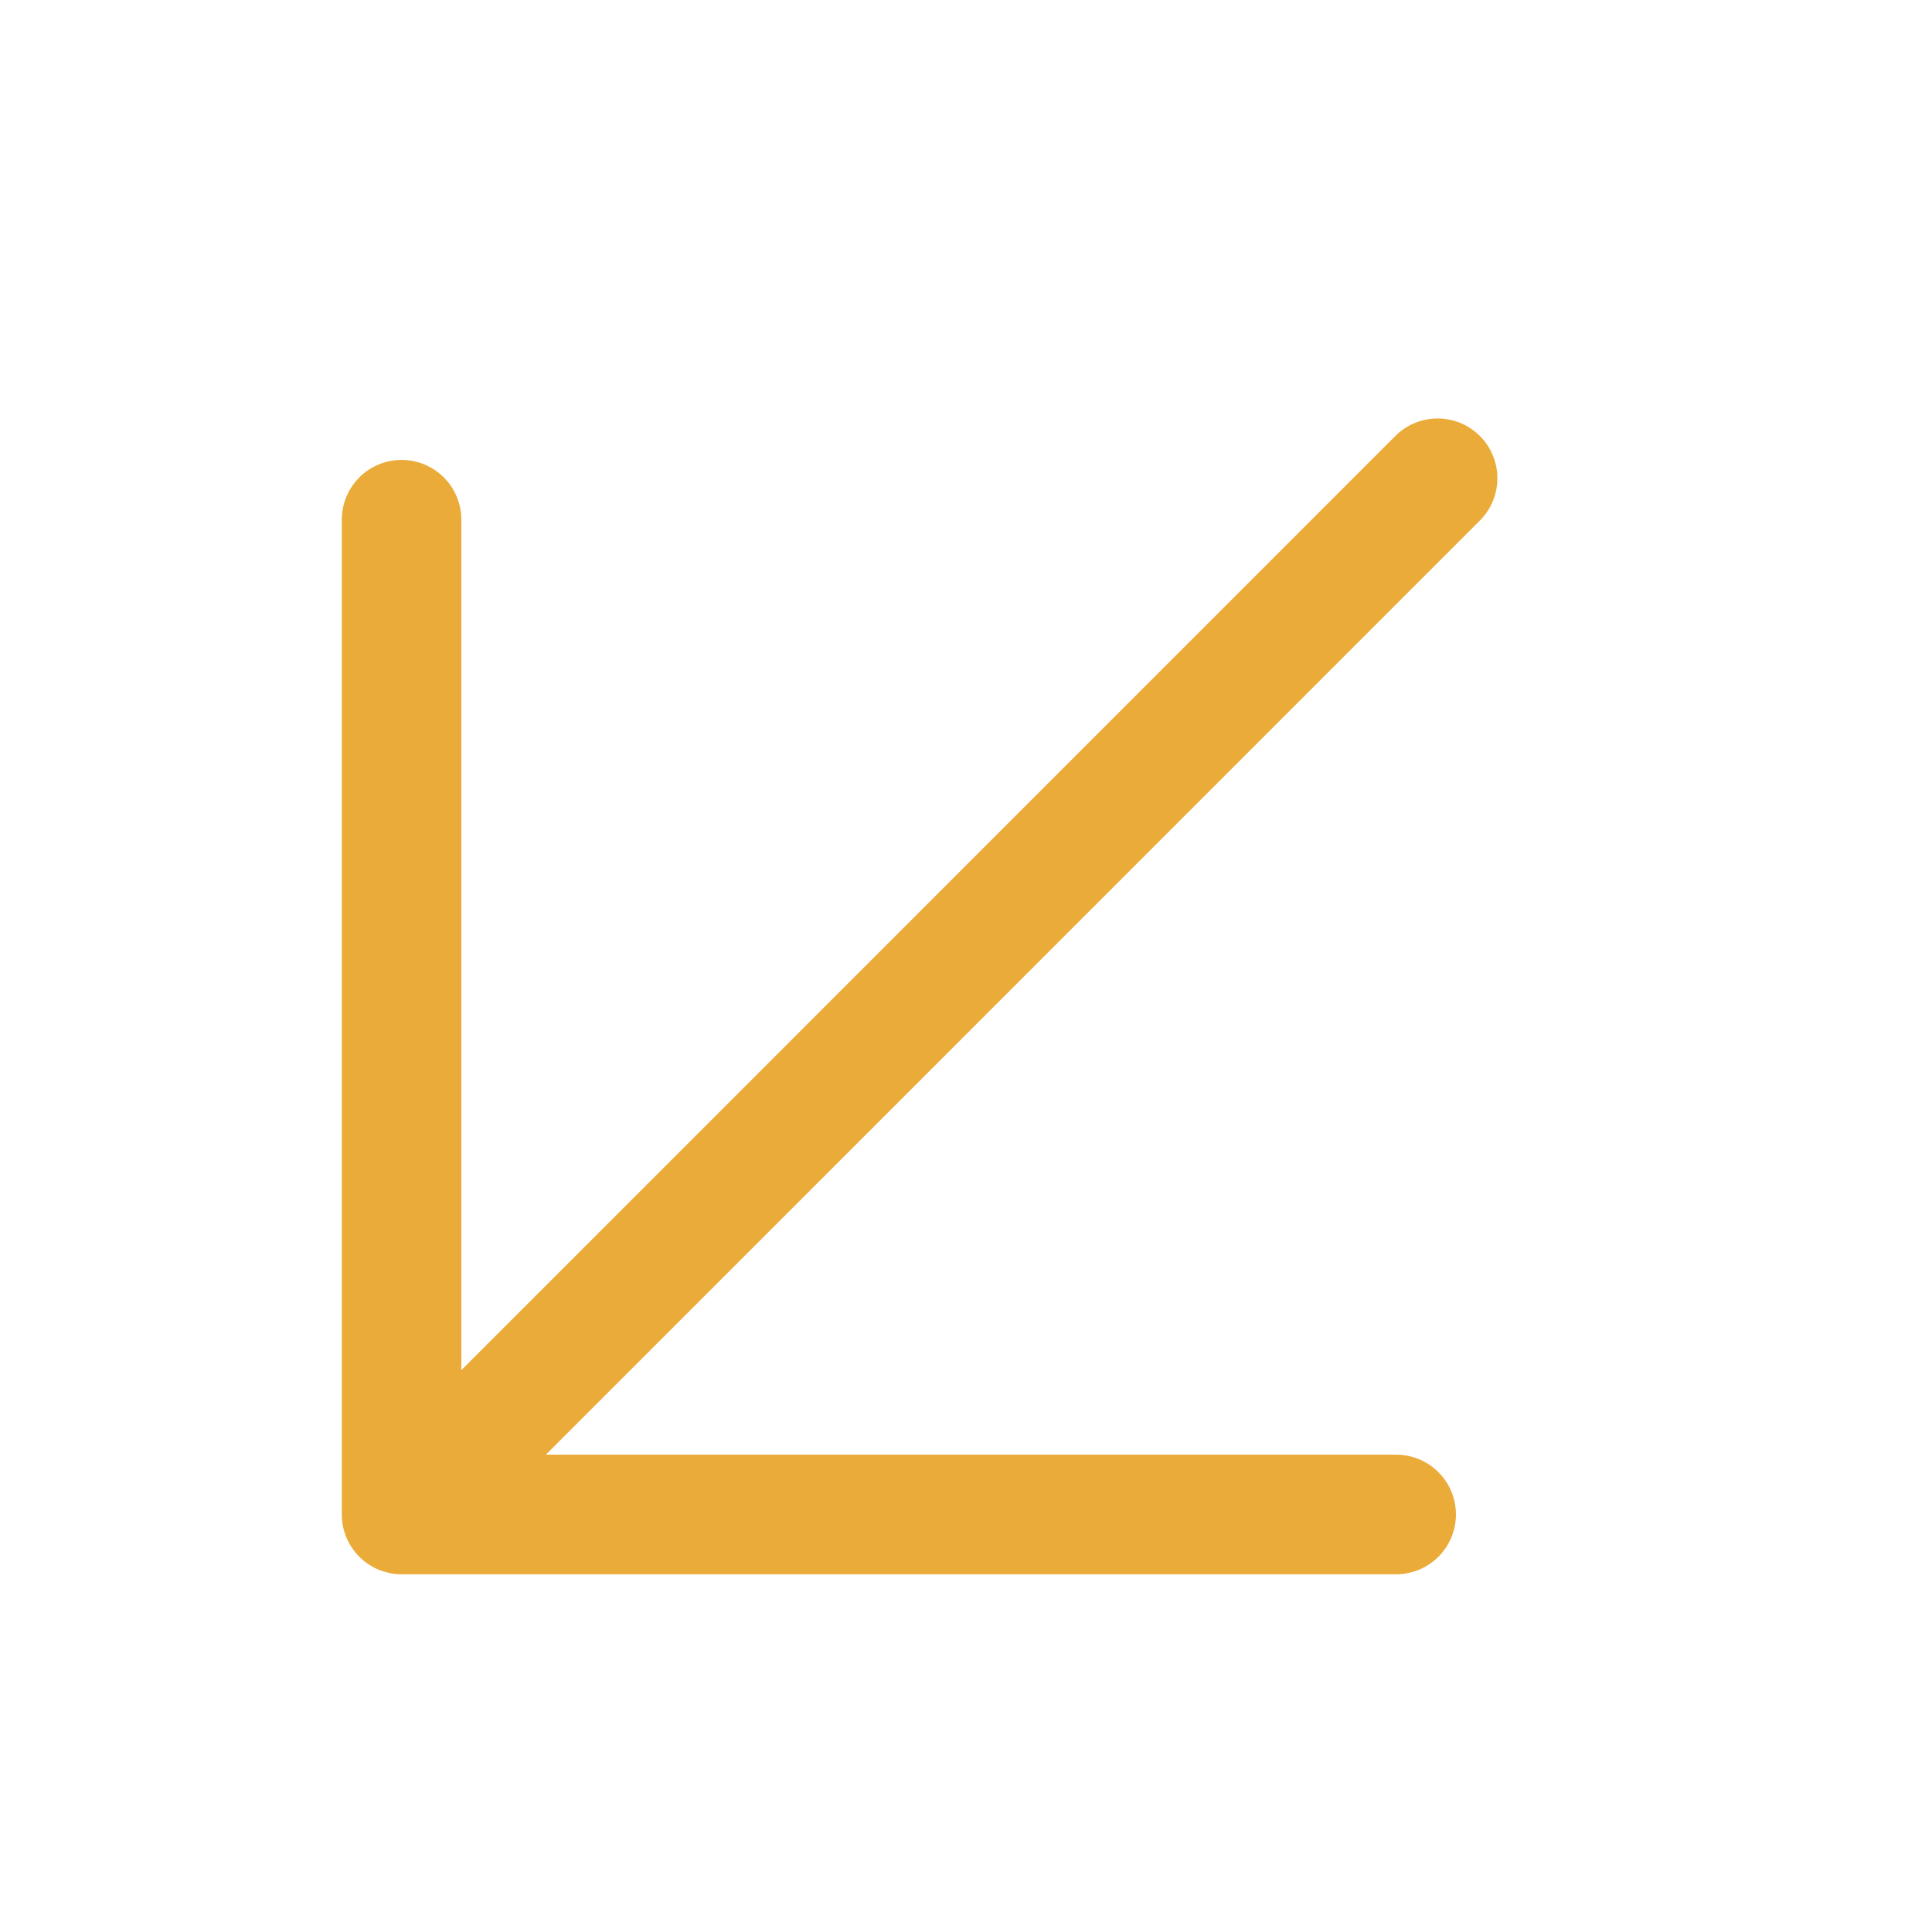
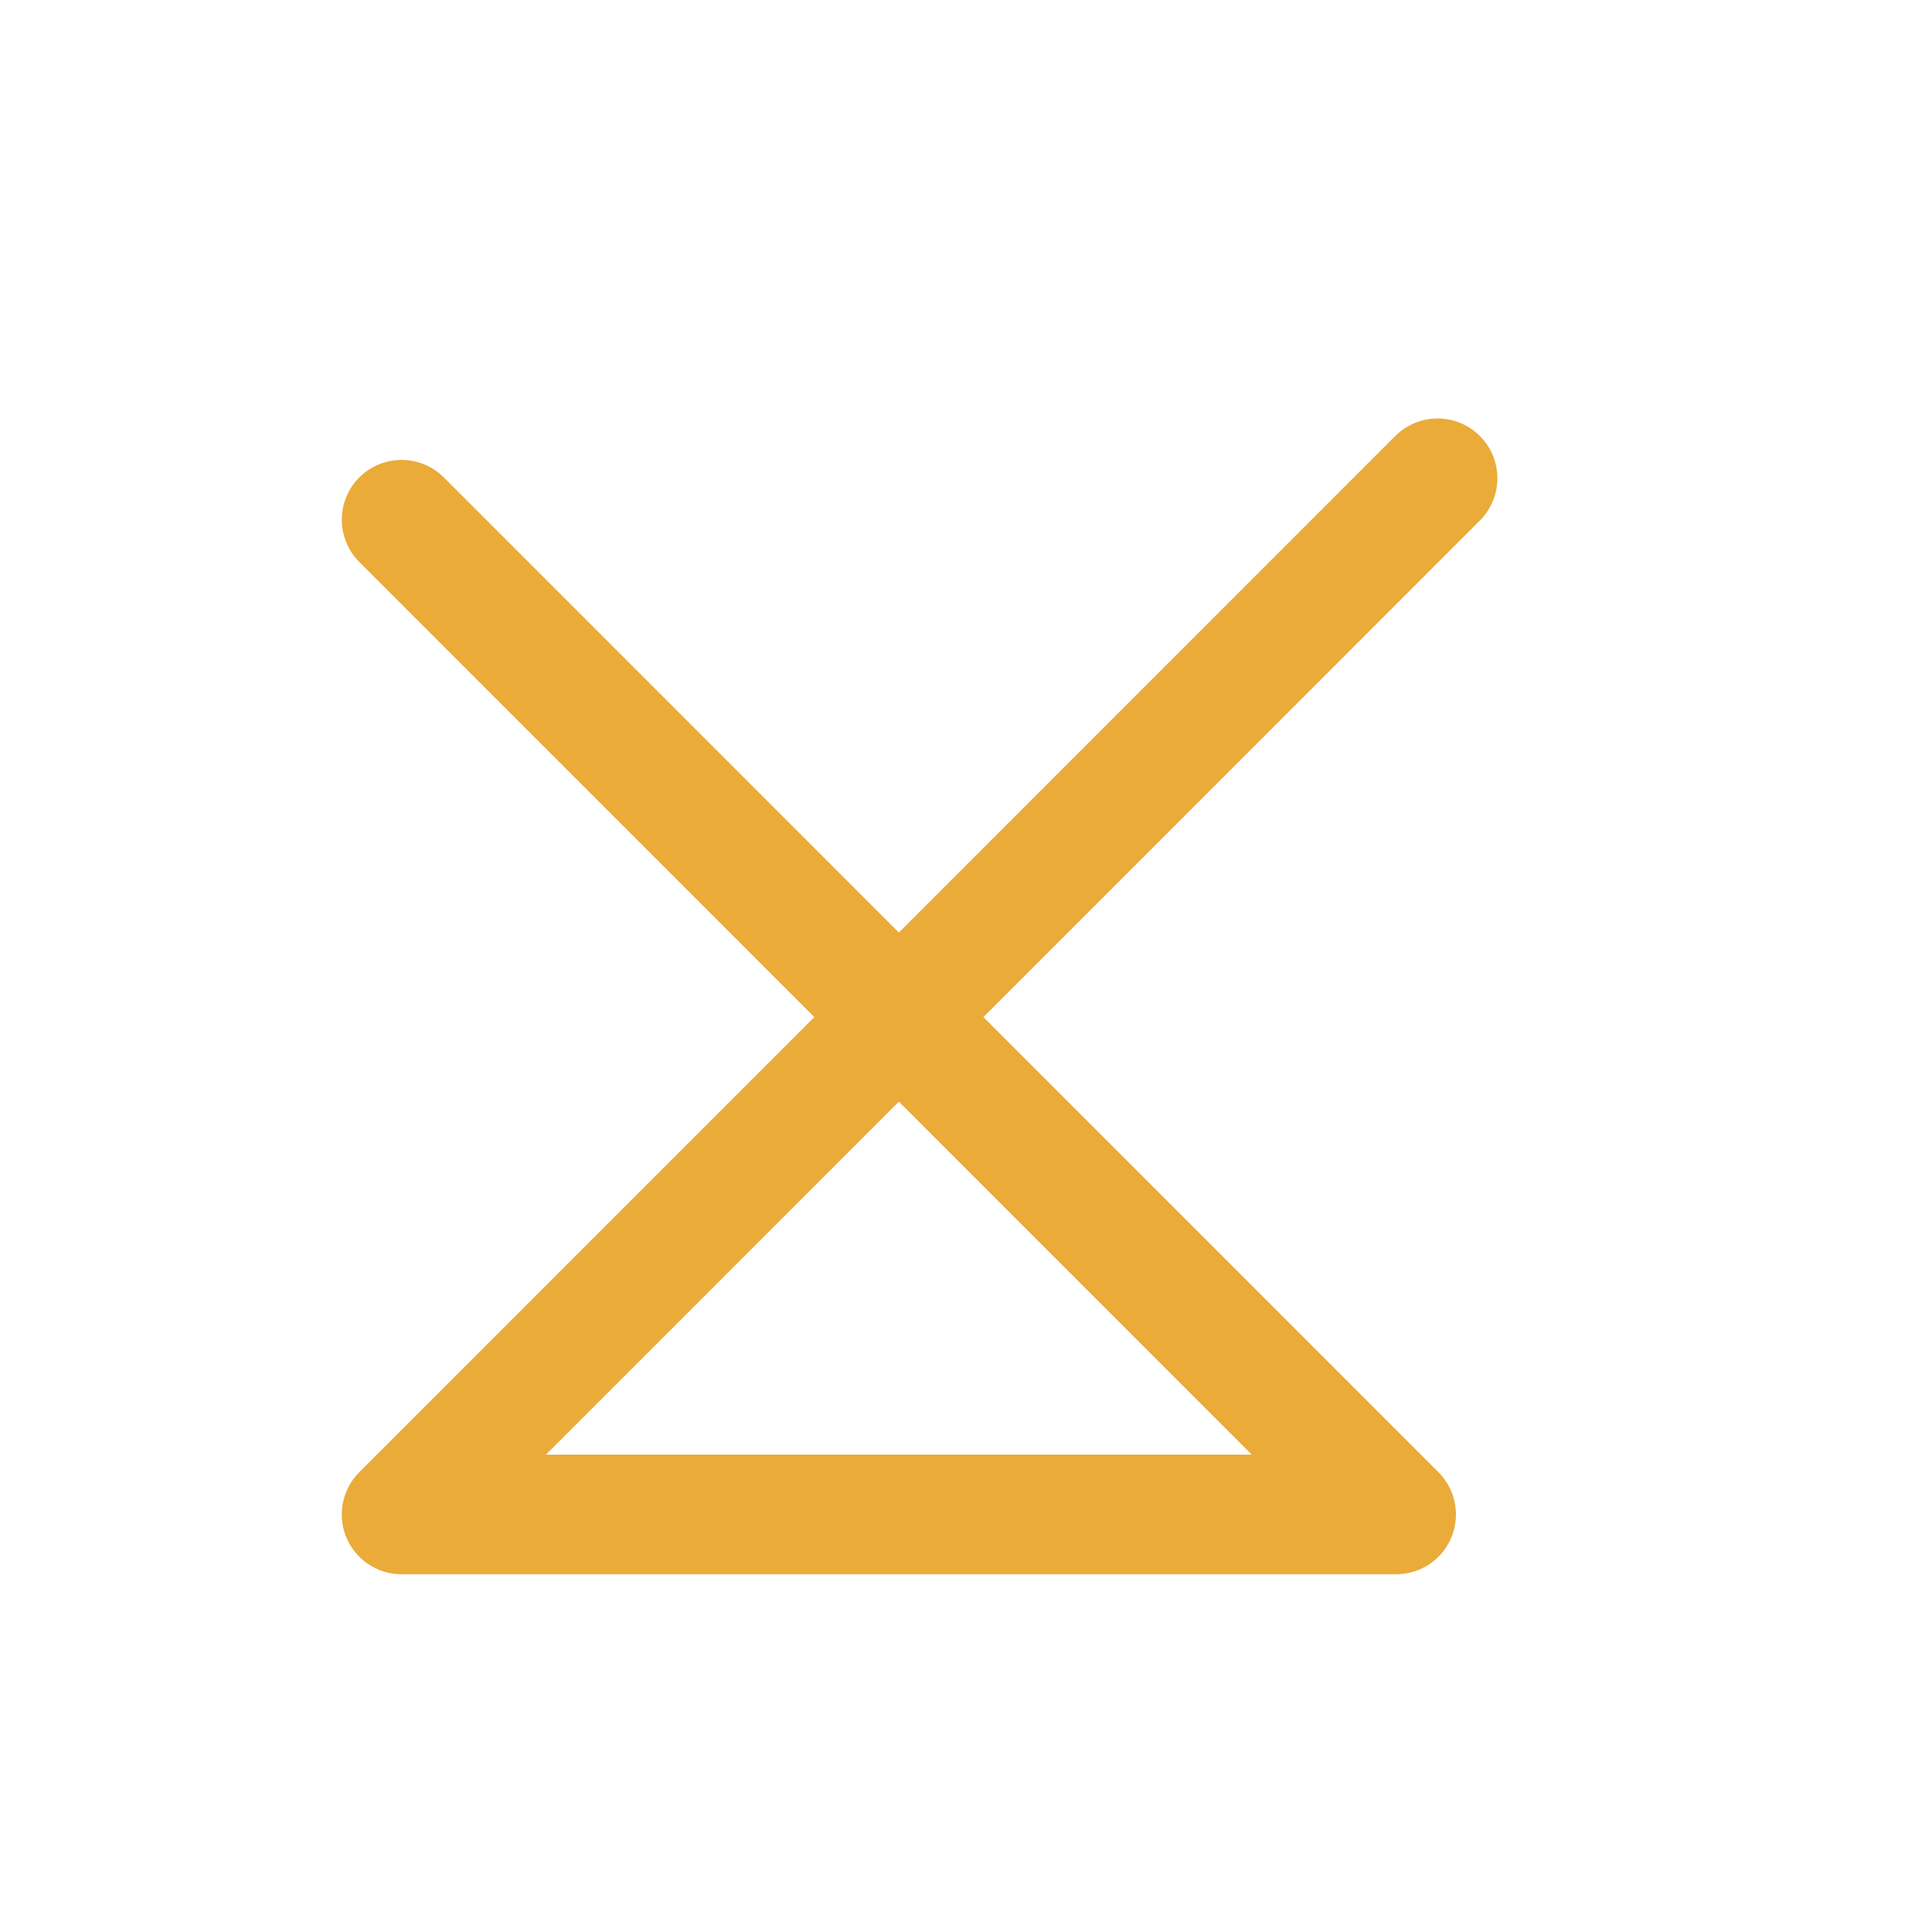
<svg xmlns="http://www.w3.org/2000/svg" width="100" height="99" viewBox="0 0 100 99" fill="none">
-   <path d="M74.41 24.75L20.785 78.375M20.785 78.375H72.265M20.785 78.375L20.785 26.895" stroke="#EAAB39" stroke-width="6.188" stroke-linecap="round" stroke-linejoin="round" />
+   <path d="M74.41 24.75L20.785 78.375M20.785 78.375H72.265L20.785 26.895" stroke="#EAAB39" stroke-width="6.188" stroke-linecap="round" stroke-linejoin="round" />
</svg>